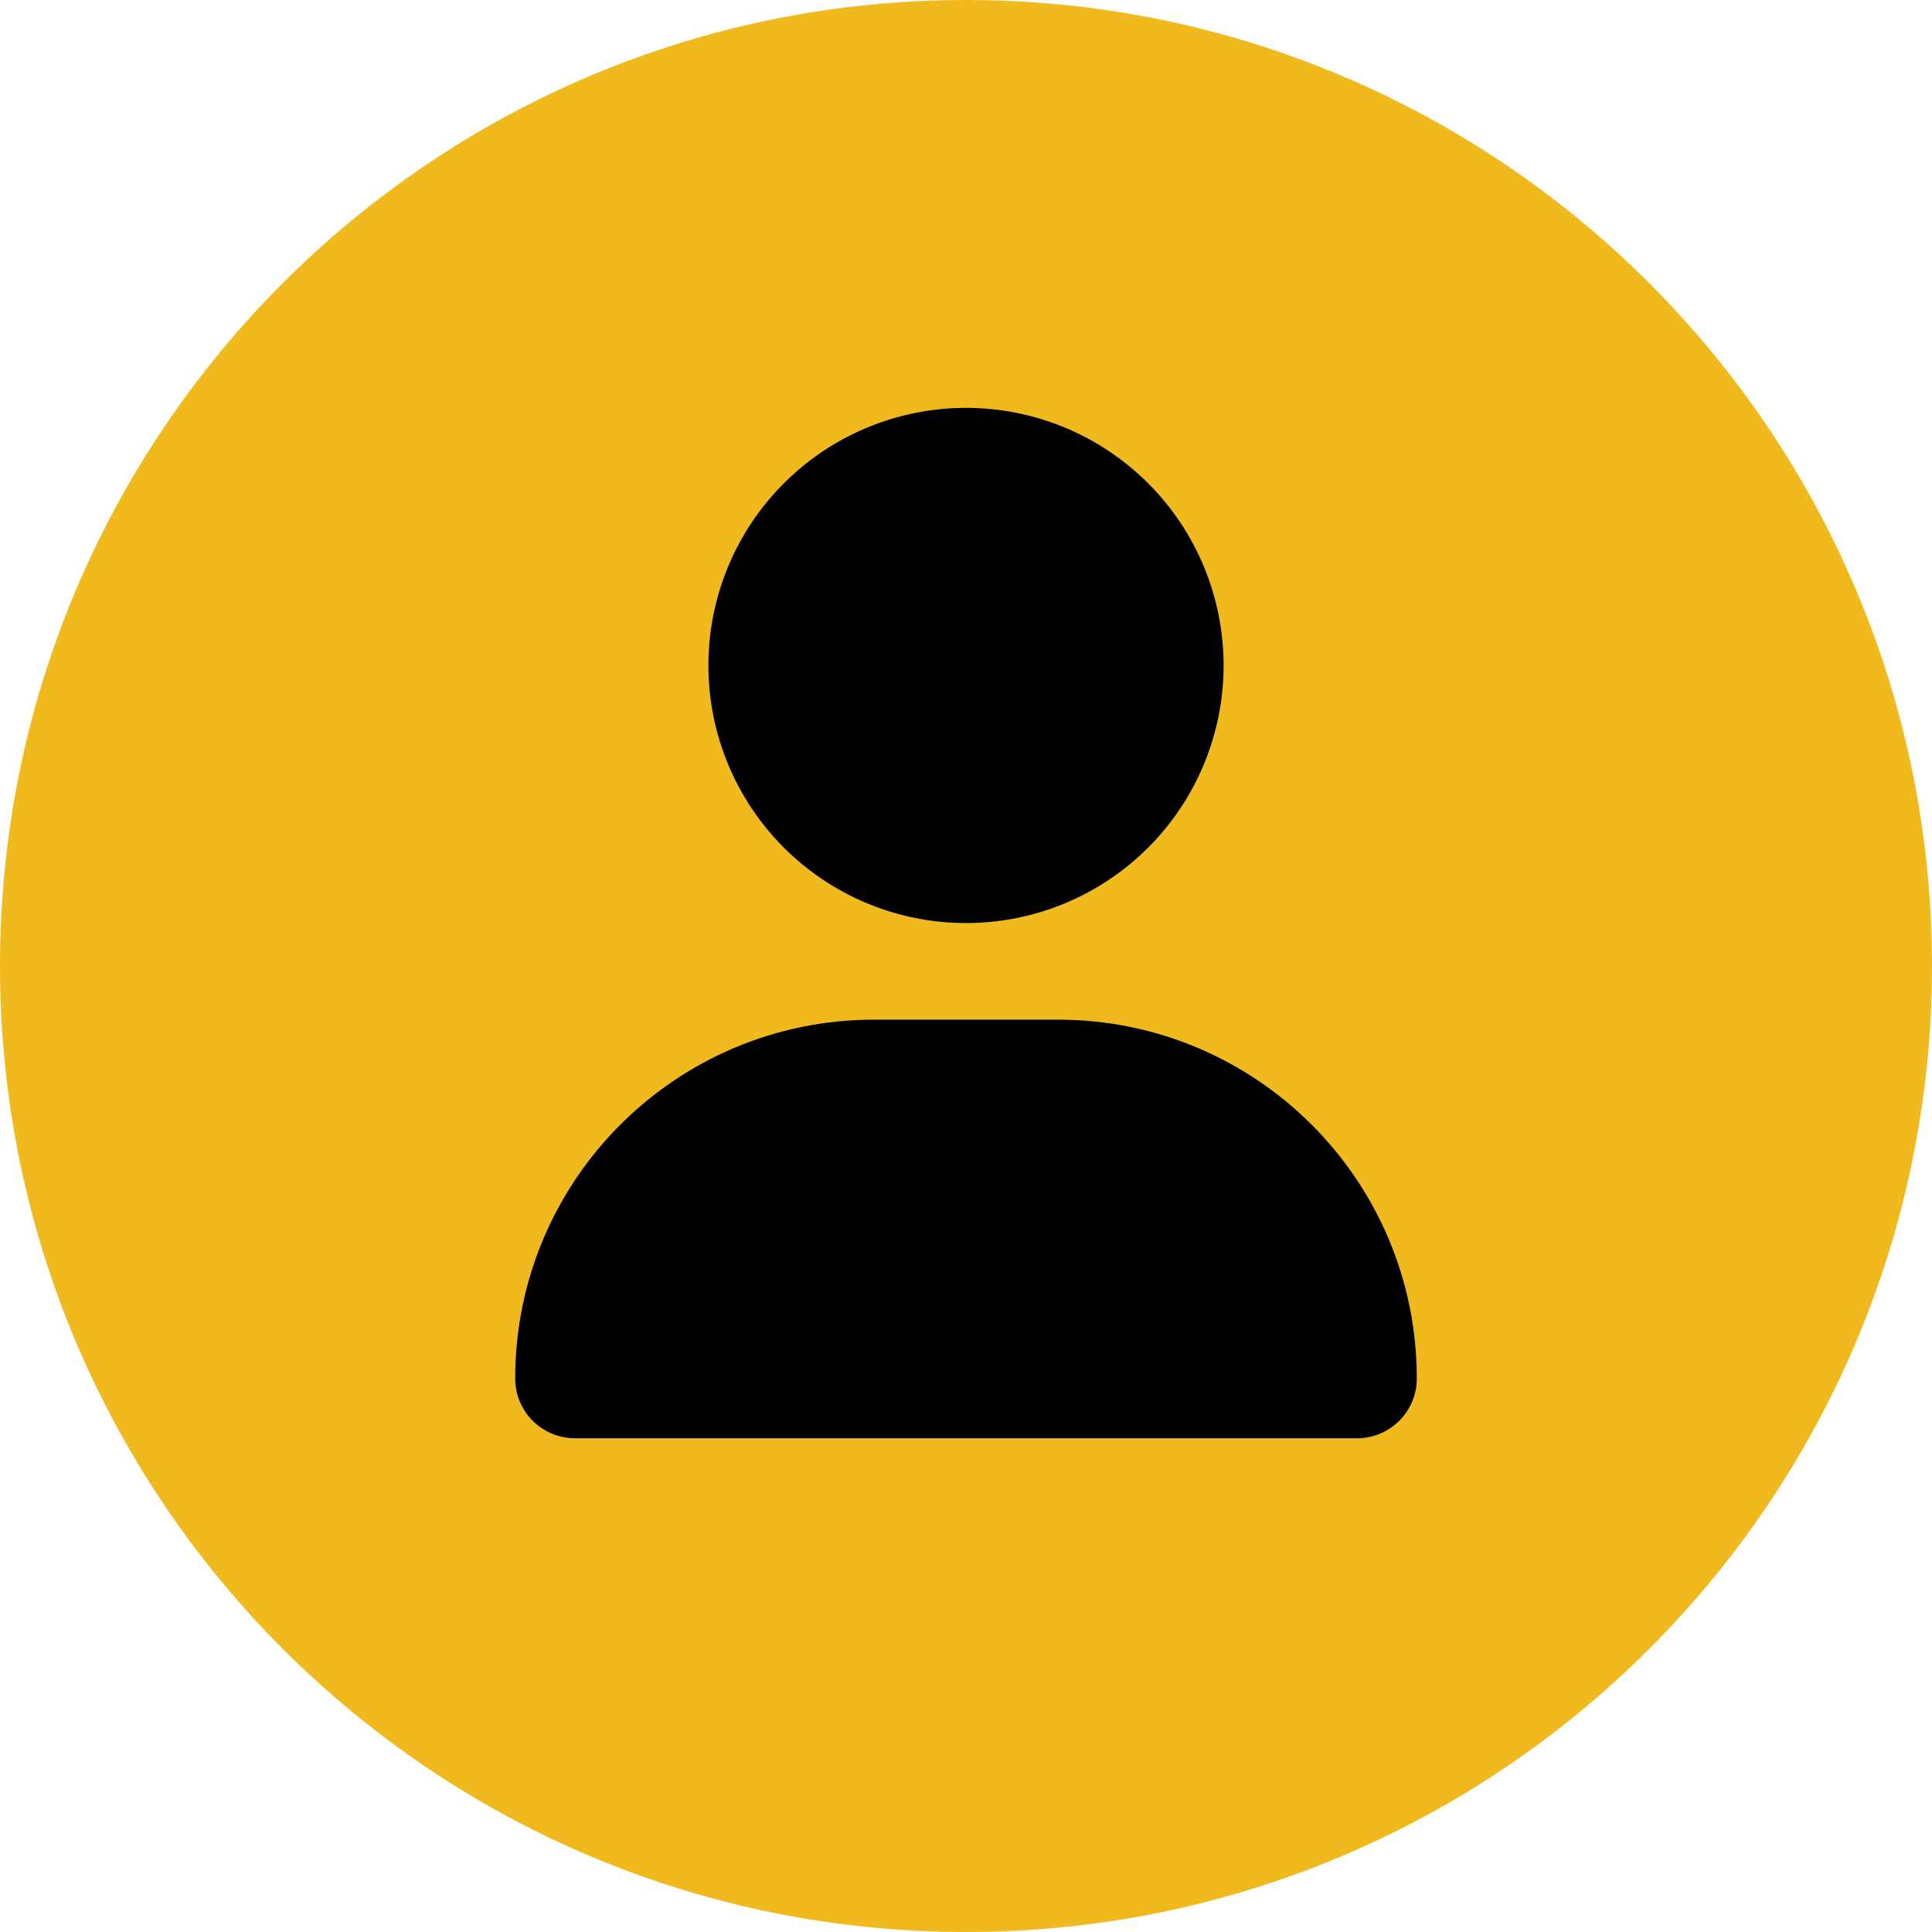
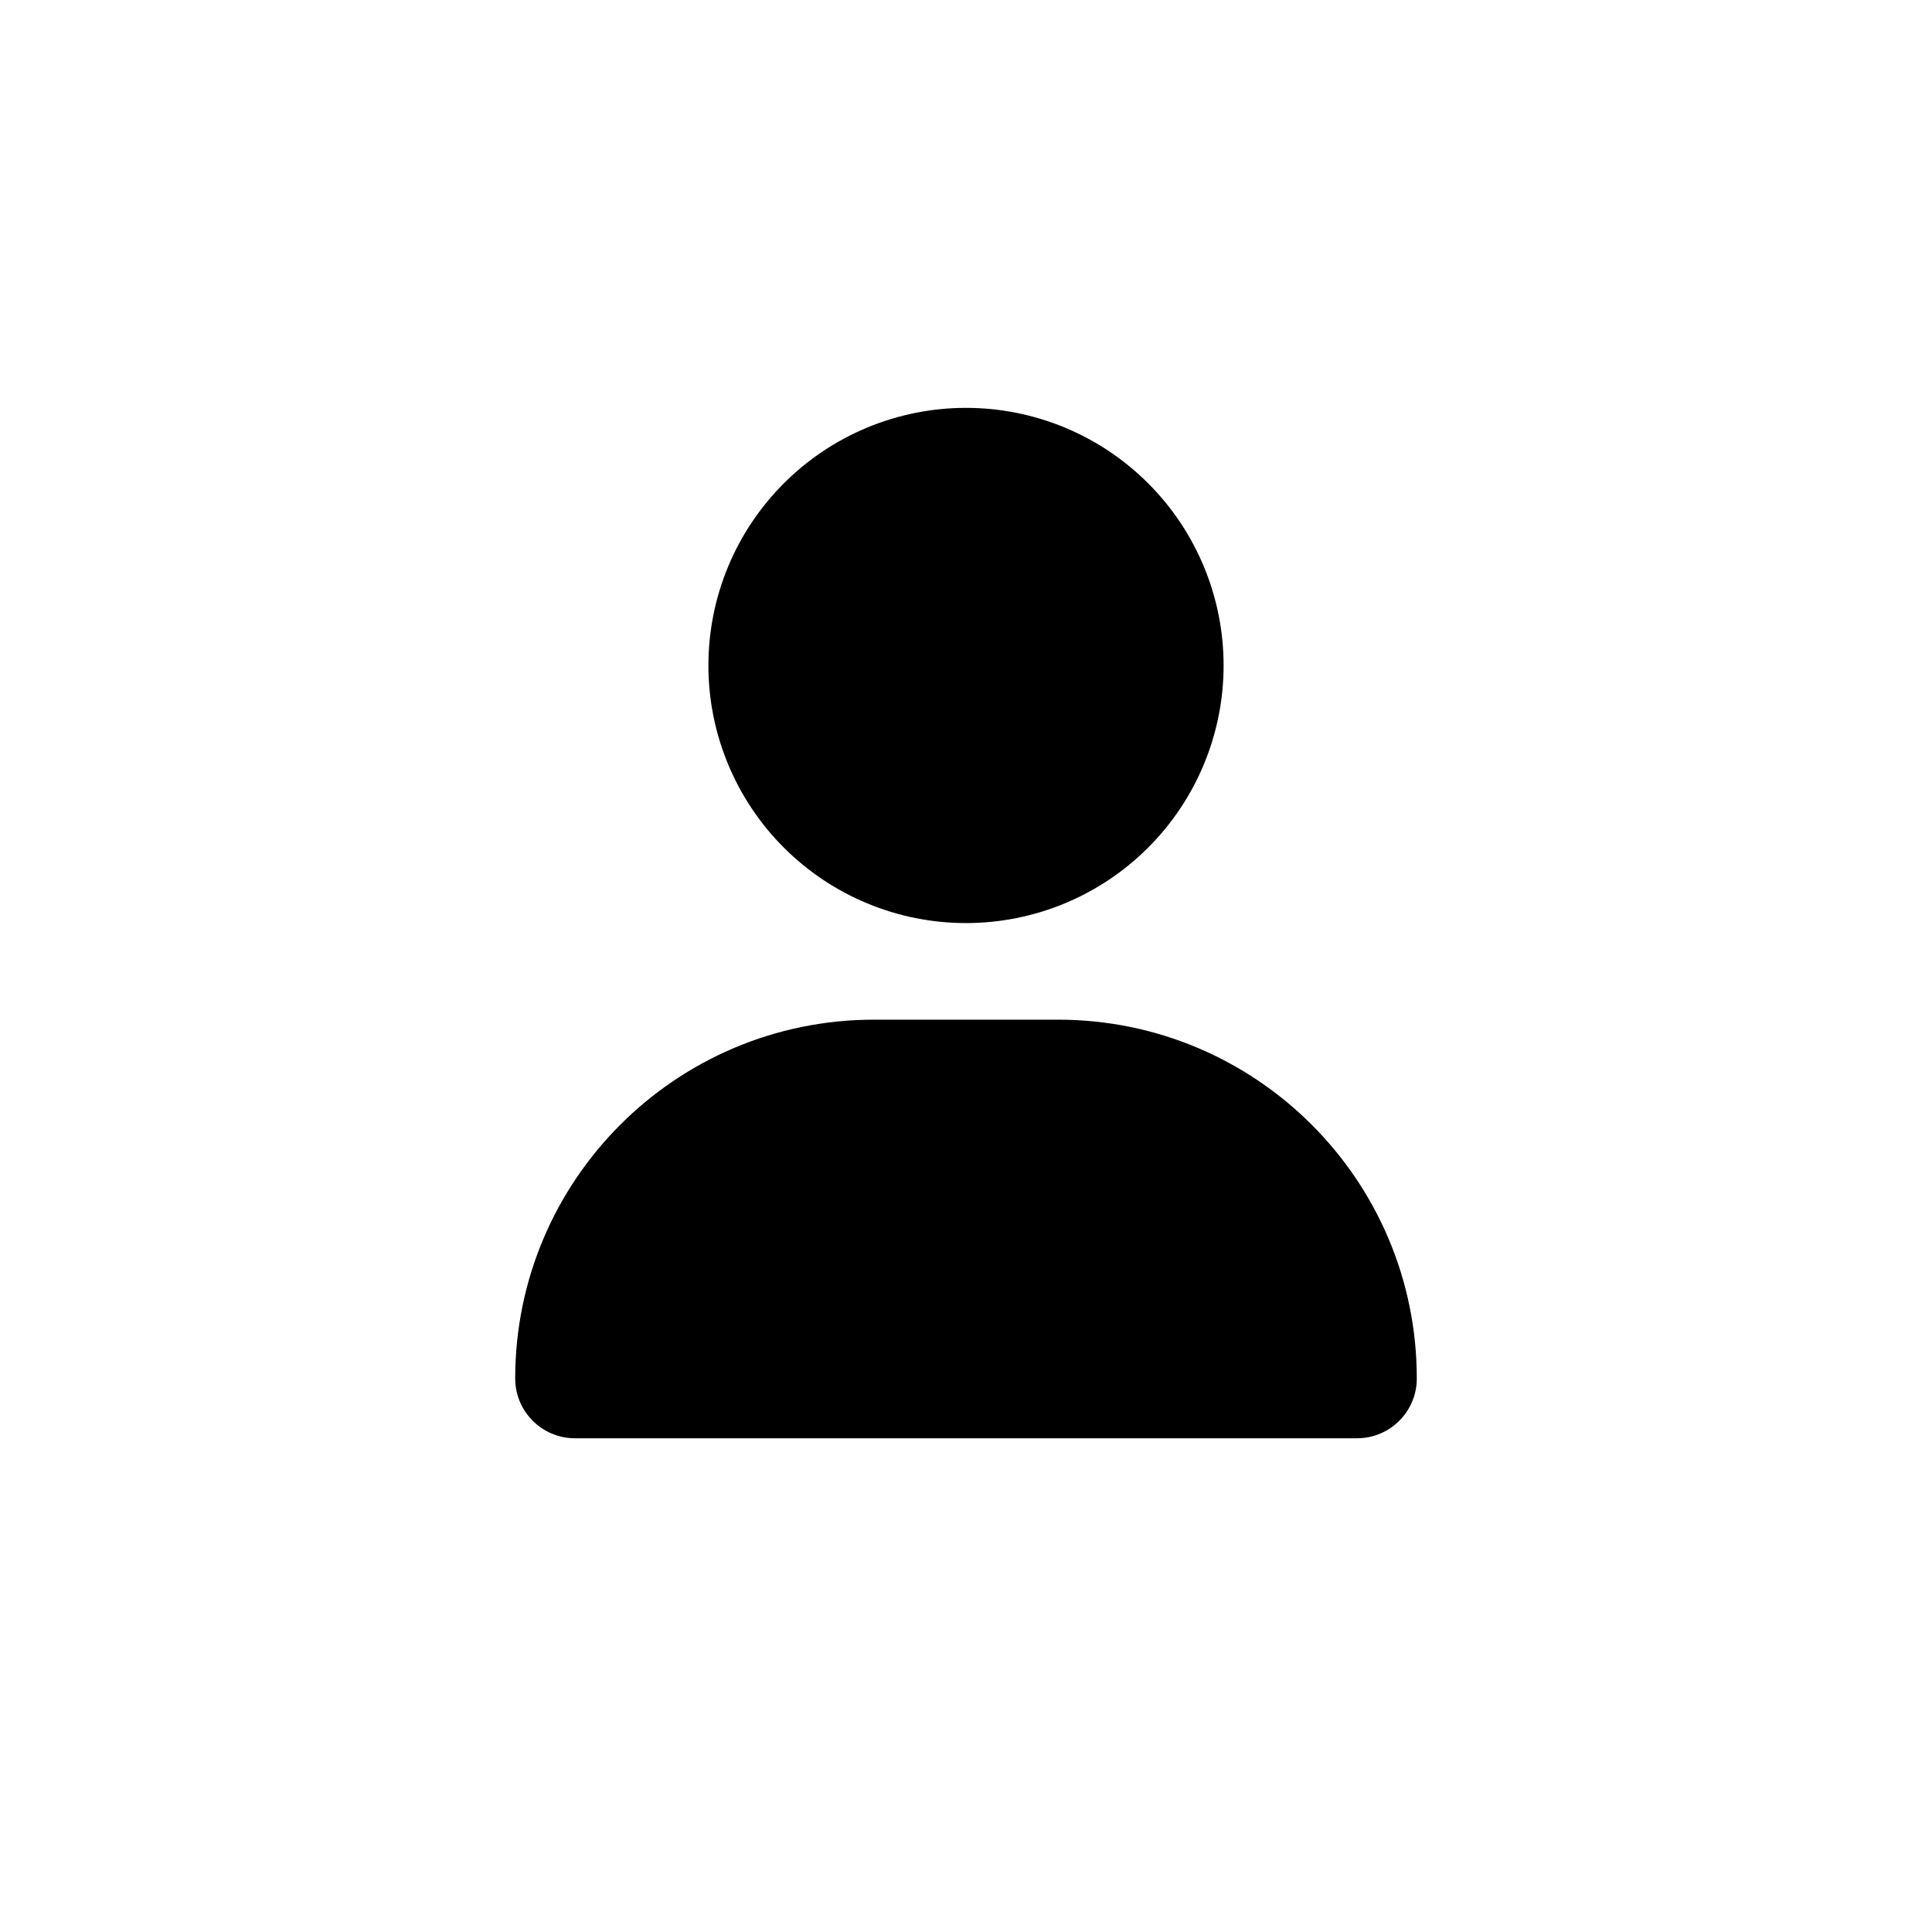
<svg xmlns="http://www.w3.org/2000/svg" width="90" height="90" viewBox="0 0 90 90" fill="none">
-   <path d="M90 45C90 69.853 69.853 90 45 90C20.147 90 0 69.853 0 45C0 20.147 20.147 0 45 0C69.853 0 90 20.147 90 45Z" fill="#F0BA1F" />
  <path d="M45 43C48.183 43 51.235 41.736 53.485 39.485C55.736 37.235 57 34.183 57 31C57 27.817 55.736 24.765 53.485 22.515C51.235 20.264 48.183 19 45 19C41.817 19 38.765 20.264 36.515 22.515C34.264 24.765 33 27.817 33 31C33 34.183 34.264 37.235 36.515 39.485C38.765 41.736 41.817 43 45 43ZM40.716 47.5C31.481 47.5 24 54.981 24 64.216C24 65.753 25.247 67 26.784 67H63.216C64.753 67 66 65.753 66 64.216C66 54.981 58.519 47.5 49.284 47.5H40.716Z" fill="black" />
</svg>